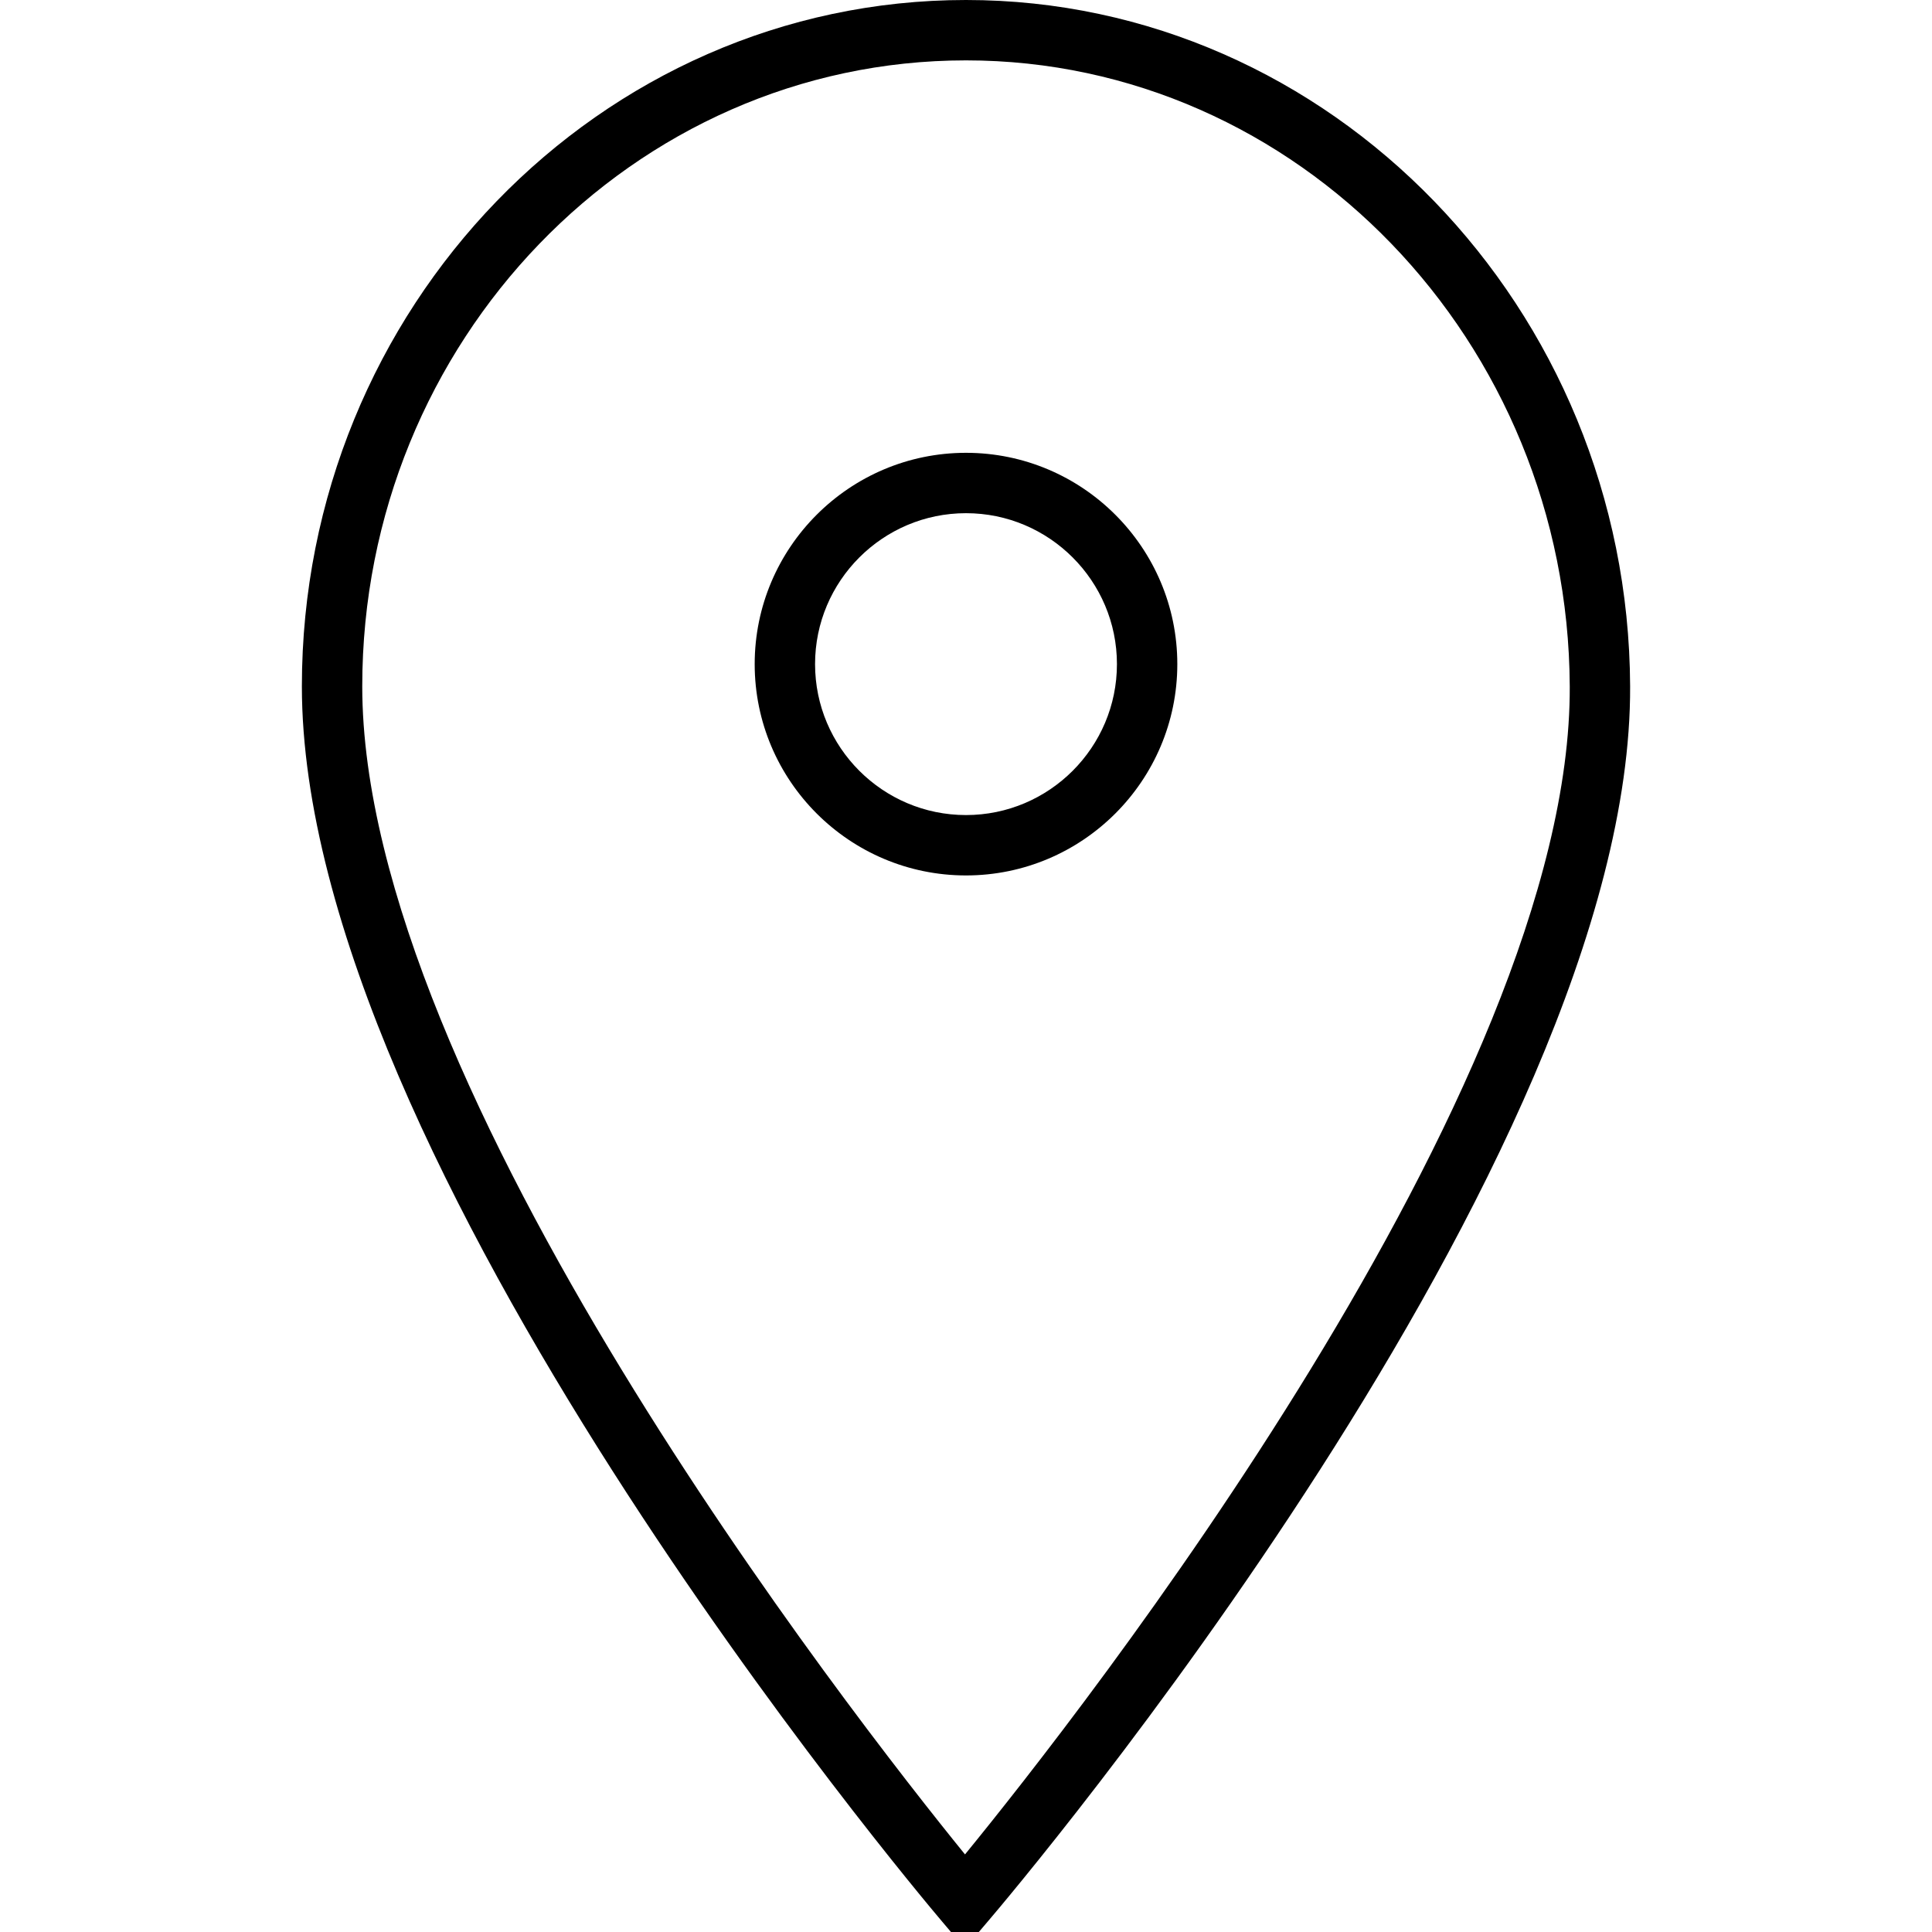
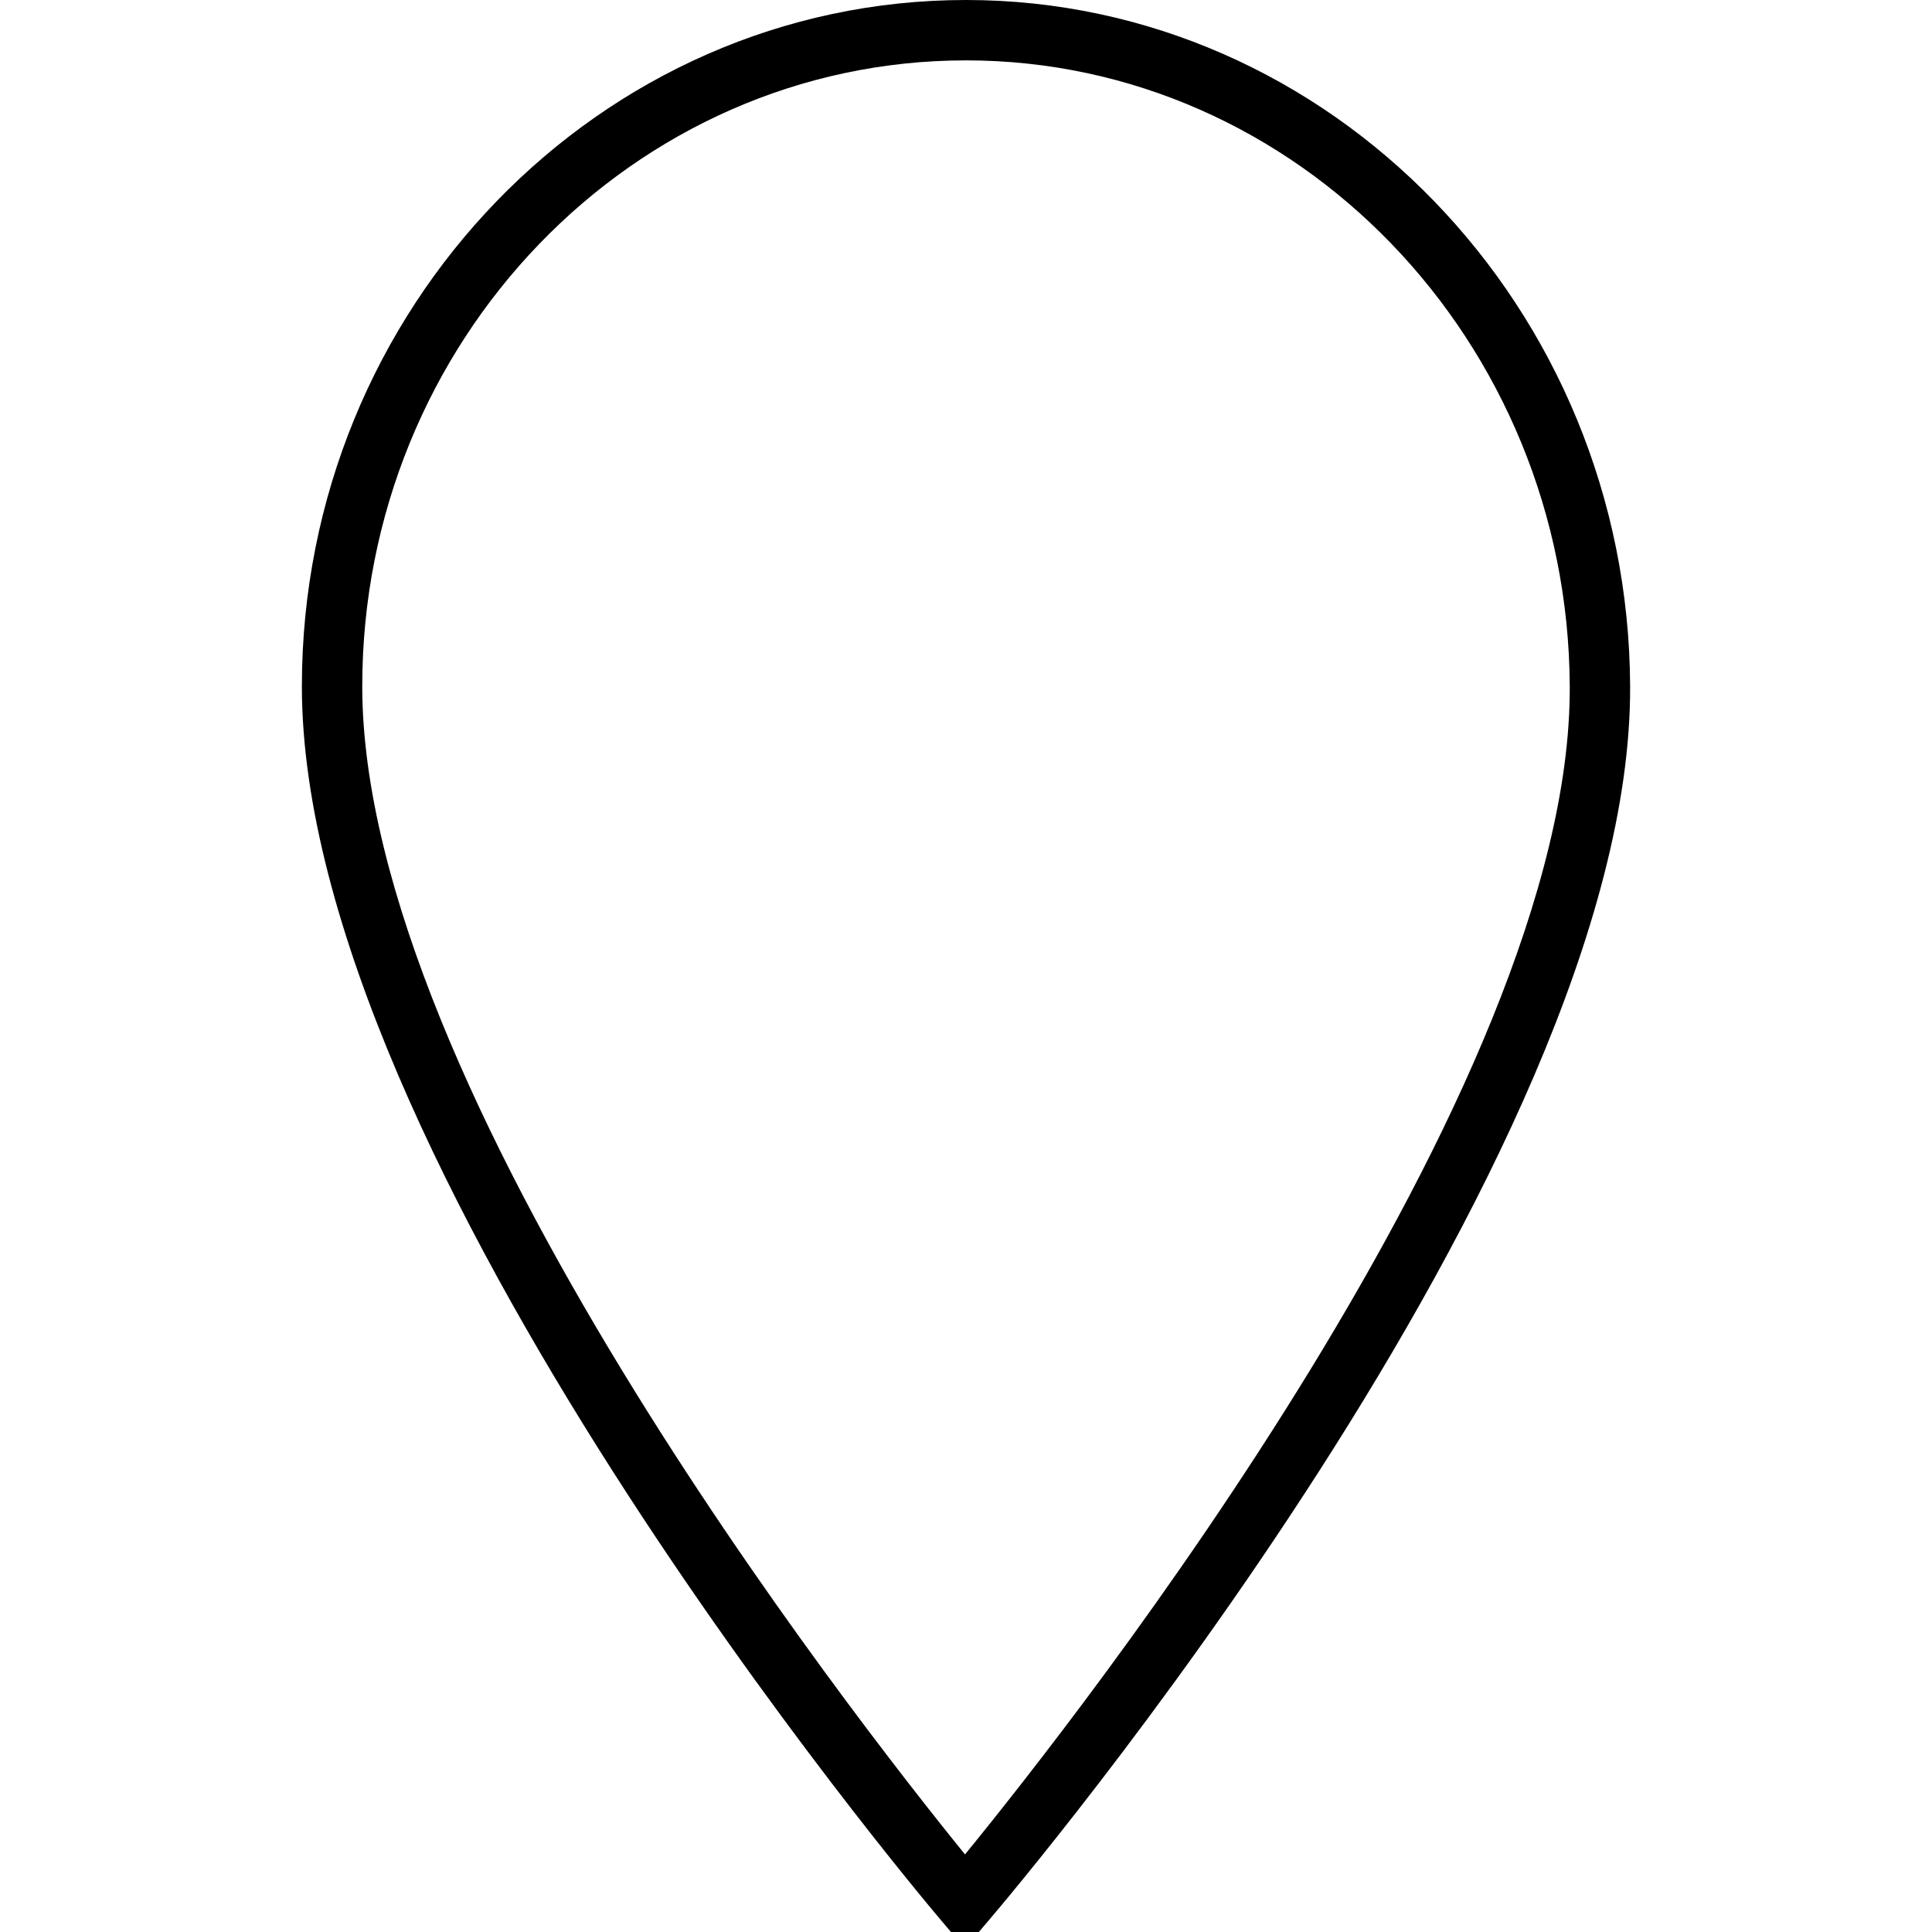
<svg xmlns="http://www.w3.org/2000/svg" version="1.1" id="Layer_1" x="0px" y="0px" width="64px" height="64px" viewBox="0 0 64 64" enable-background="new 0 0 64 64" xml:space="preserve">
  <g>
-     <path d="M39,22c0-3.86-3.14-7-7-7s-7,3.14-7,7s3.14,7,7,7S39,25.86,39,22z M27,22c0-2.757,2.243-5,5-5s5,2.243,5,5s-2.243,5-5,5   S27,24.757,27,22z" />
    <path d="M31.962,64.543l0.763-0.895C33.597,62.628,54.07,38.457,54,22.731C53.946,10.197,44.077,0,32,0   C19.869,0,10,10.199,10,22.735c0,15.721,20.336,39.89,21.202,40.911L31.962,64.543z M32,2c10.979,0,19.951,9.304,20,20.74   c0.06,13.328-16.274,34.091-20.033,38.69C28.228,56.826,12,36.07,12,22.735C12,11.302,20.972,2,32,2z" />
  </g>
</svg>